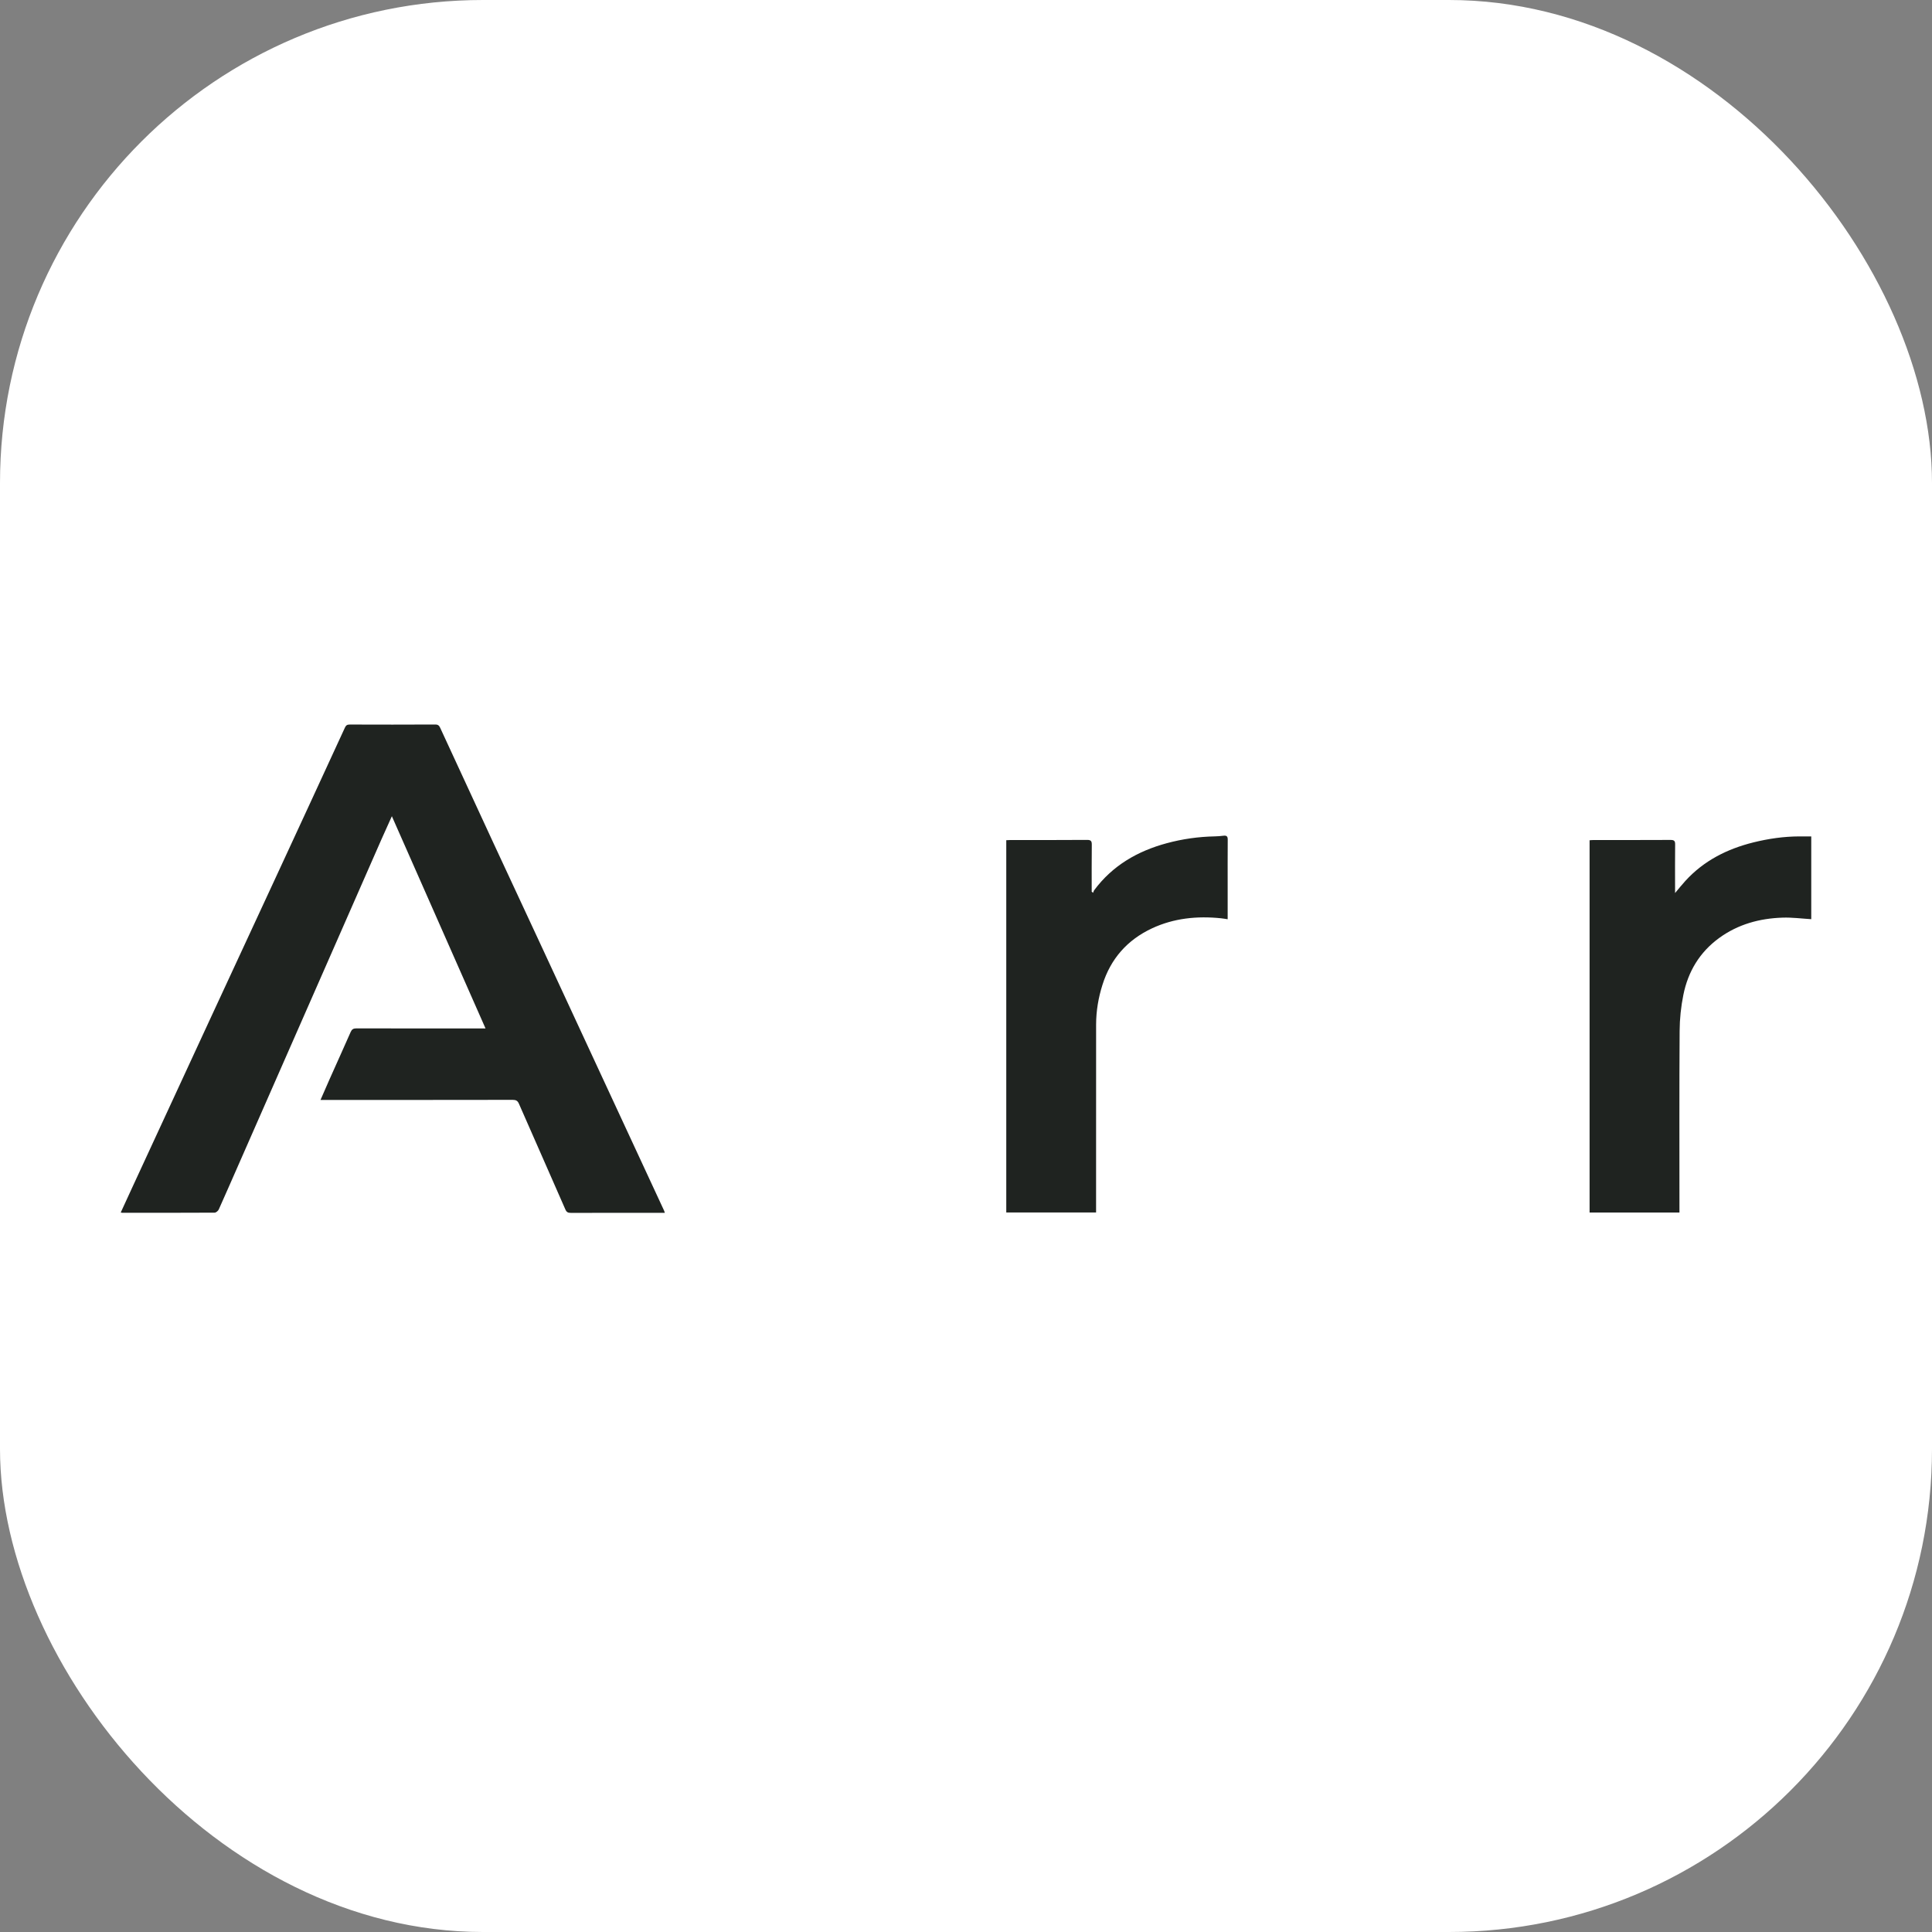
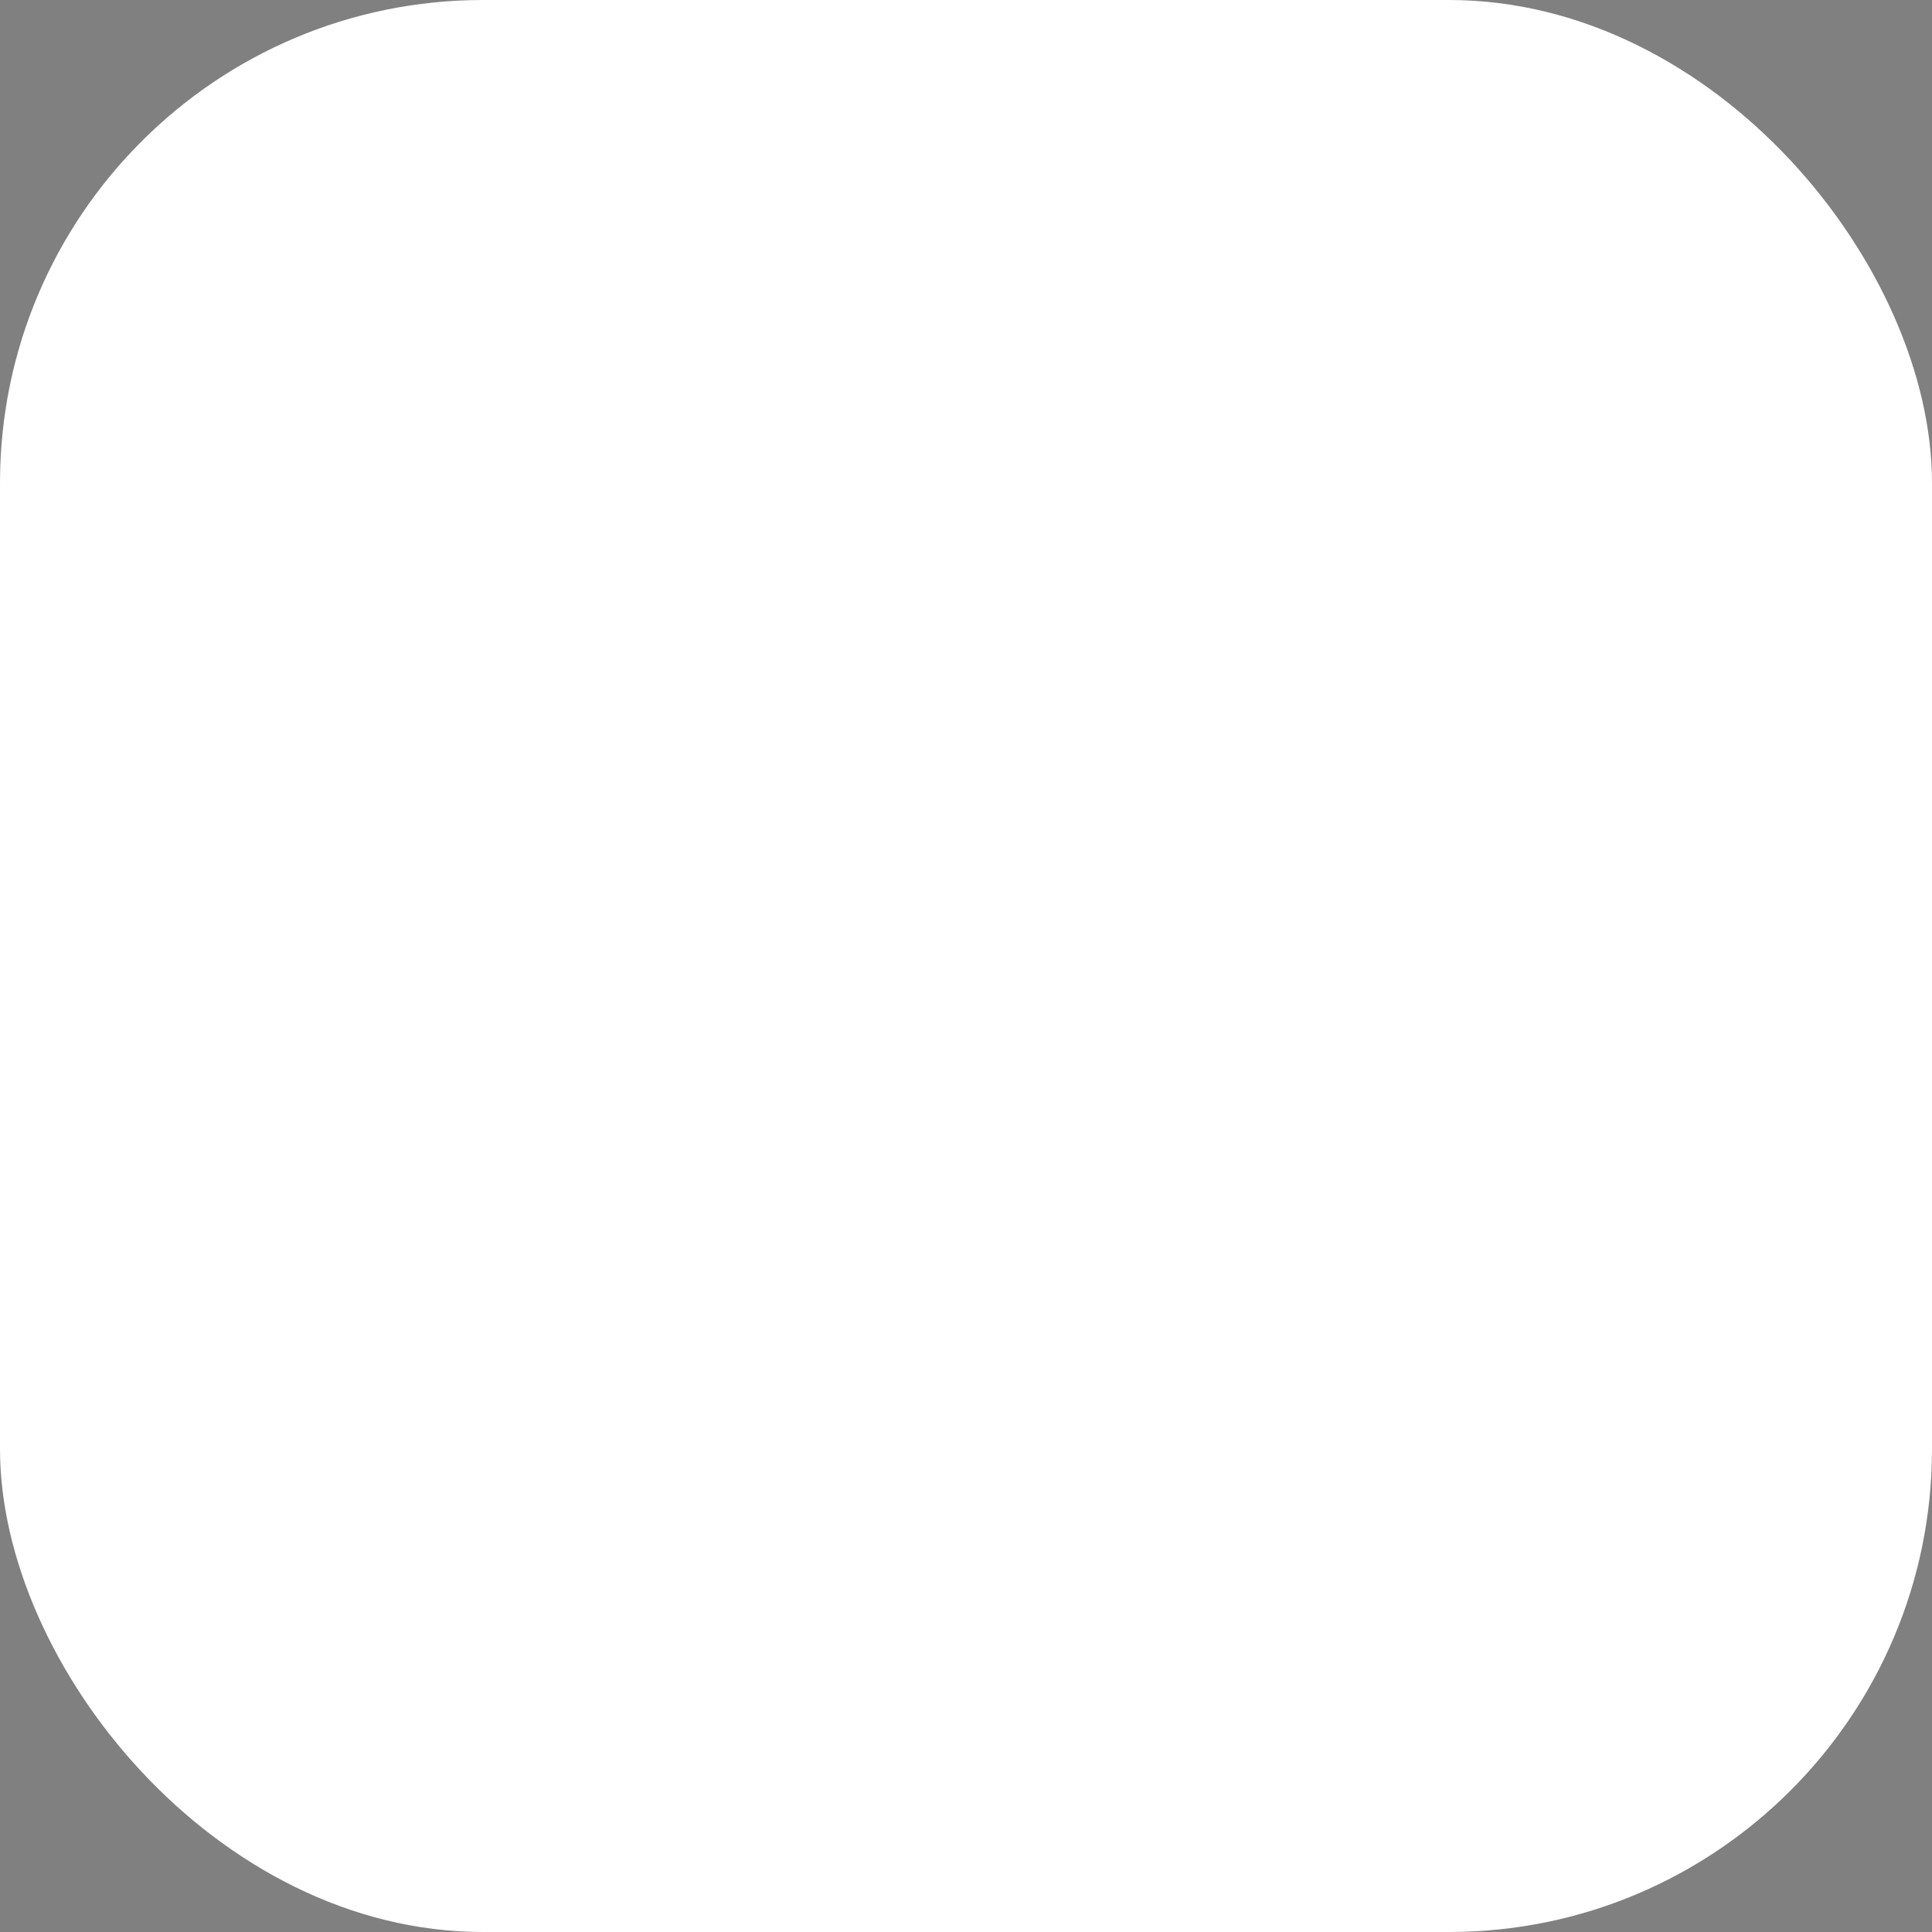
<svg xmlns="http://www.w3.org/2000/svg" width="64" height="64" viewBox="0 0 64 64" fill="none">
  <rect x="0" y="0" width="64" height="64" fill="#808080" stroke="none" />
  <g clip-path="url(#clip0_10_2)">
    <rect width="64" height="64" rx="16" fill="white" />
-     <path d="M60 30.449C59.683 30.43 59.365 30.387 59.05 30.398C58.288 30.422 57.577 30.618 56.955 31.068C56.3 31.543 55.919 32.188 55.764 32.954C55.684 33.349 55.642 33.75 55.64 34.153C55.627 36.094 55.634 38.035 55.634 39.976V40.166H52.657V27.835C52.697 27.832 52.739 27.827 52.781 27.827C53.633 27.826 54.485 27.829 55.337 27.824C55.459 27.823 55.493 27.858 55.491 27.975C55.485 28.451 55.489 28.927 55.489 29.402V29.583C55.615 29.433 55.719 29.302 55.832 29.179C56.439 28.514 57.211 28.122 58.086 27.905C58.583 27.782 59.087 27.709 59.601 27.707C59.734 27.706 59.867 27.707 60 27.707V30.449ZM22.024 40.176H21.686C20.761 40.176 19.836 40.175 18.911 40.178C18.817 40.178 18.769 40.157 18.729 40.066C18.218 38.896 17.701 37.729 17.189 36.56C17.147 36.464 17.092 36.434 16.984 36.434C14.925 36.438 12.867 36.437 10.809 36.437H10.617C10.725 36.19 10.823 35.962 10.924 35.736C11.154 35.22 11.388 34.706 11.615 34.189C11.655 34.098 11.703 34.066 11.806 34.066C13.172 34.07 14.538 34.069 15.903 34.069H16.084L12.981 27.038C12.856 27.316 12.743 27.561 12.635 27.807C12.009 29.23 11.386 30.654 10.76 32.077C9.825 34.206 8.888 36.336 7.953 38.465C7.718 38.998 7.486 39.533 7.247 40.065C7.225 40.112 7.156 40.171 7.109 40.171C6.087 40.177 5.065 40.175 4.043 40.175C4.034 40.175 4.025 40.171 4 40.165C4.133 39.877 4.264 39.592 4.395 39.306C5.241 37.476 6.087 35.645 6.934 33.815C7.668 32.229 8.405 30.643 9.139 29.057C9.903 27.407 10.666 25.756 11.426 24.103C11.461 24.026 11.501 24.001 11.586 24.001C12.53 24.004 13.475 24.005 14.419 24C14.516 24 14.55 24.04 14.584 24.115C15.176 25.399 15.769 26.682 16.363 27.964C16.893 29.105 17.425 30.245 17.955 31.386C18.602 32.778 19.247 34.172 19.893 35.565C20.595 37.078 21.297 38.591 21.999 40.104C22.006 40.12 22.011 40.138 22.024 40.176ZM33.334 27.833C33.382 27.83 33.425 27.827 33.467 27.827C34.315 27.826 35.162 27.83 36.009 27.823C36.144 27.822 36.168 27.867 36.167 27.986C36.161 28.503 36.164 29.021 36.164 29.539L36.21 29.575C36.223 29.545 36.23 29.511 36.249 29.486C36.85 28.678 37.674 28.196 38.648 27.933C39.168 27.792 39.705 27.716 40.244 27.706C40.34 27.704 40.437 27.696 40.532 27.684C40.643 27.671 40.672 27.716 40.67 27.82C40.666 28.333 40.668 28.847 40.668 29.36V30.451C40.585 30.439 40.516 30.426 40.447 30.419C39.656 30.338 38.886 30.415 38.163 30.752C37.336 31.138 36.79 31.768 36.521 32.622C36.385 33.05 36.311 33.489 36.31 33.937C36.308 35.958 36.309 37.98 36.309 40.001V40.165H33.334V27.833Z" fill="#1F2320" />
  </g>
  <defs>
    <clipPath id="clip0_10_2">
      <rect width="64" height="64" fill="white" />
    </clipPath>
  </defs>
</svg>